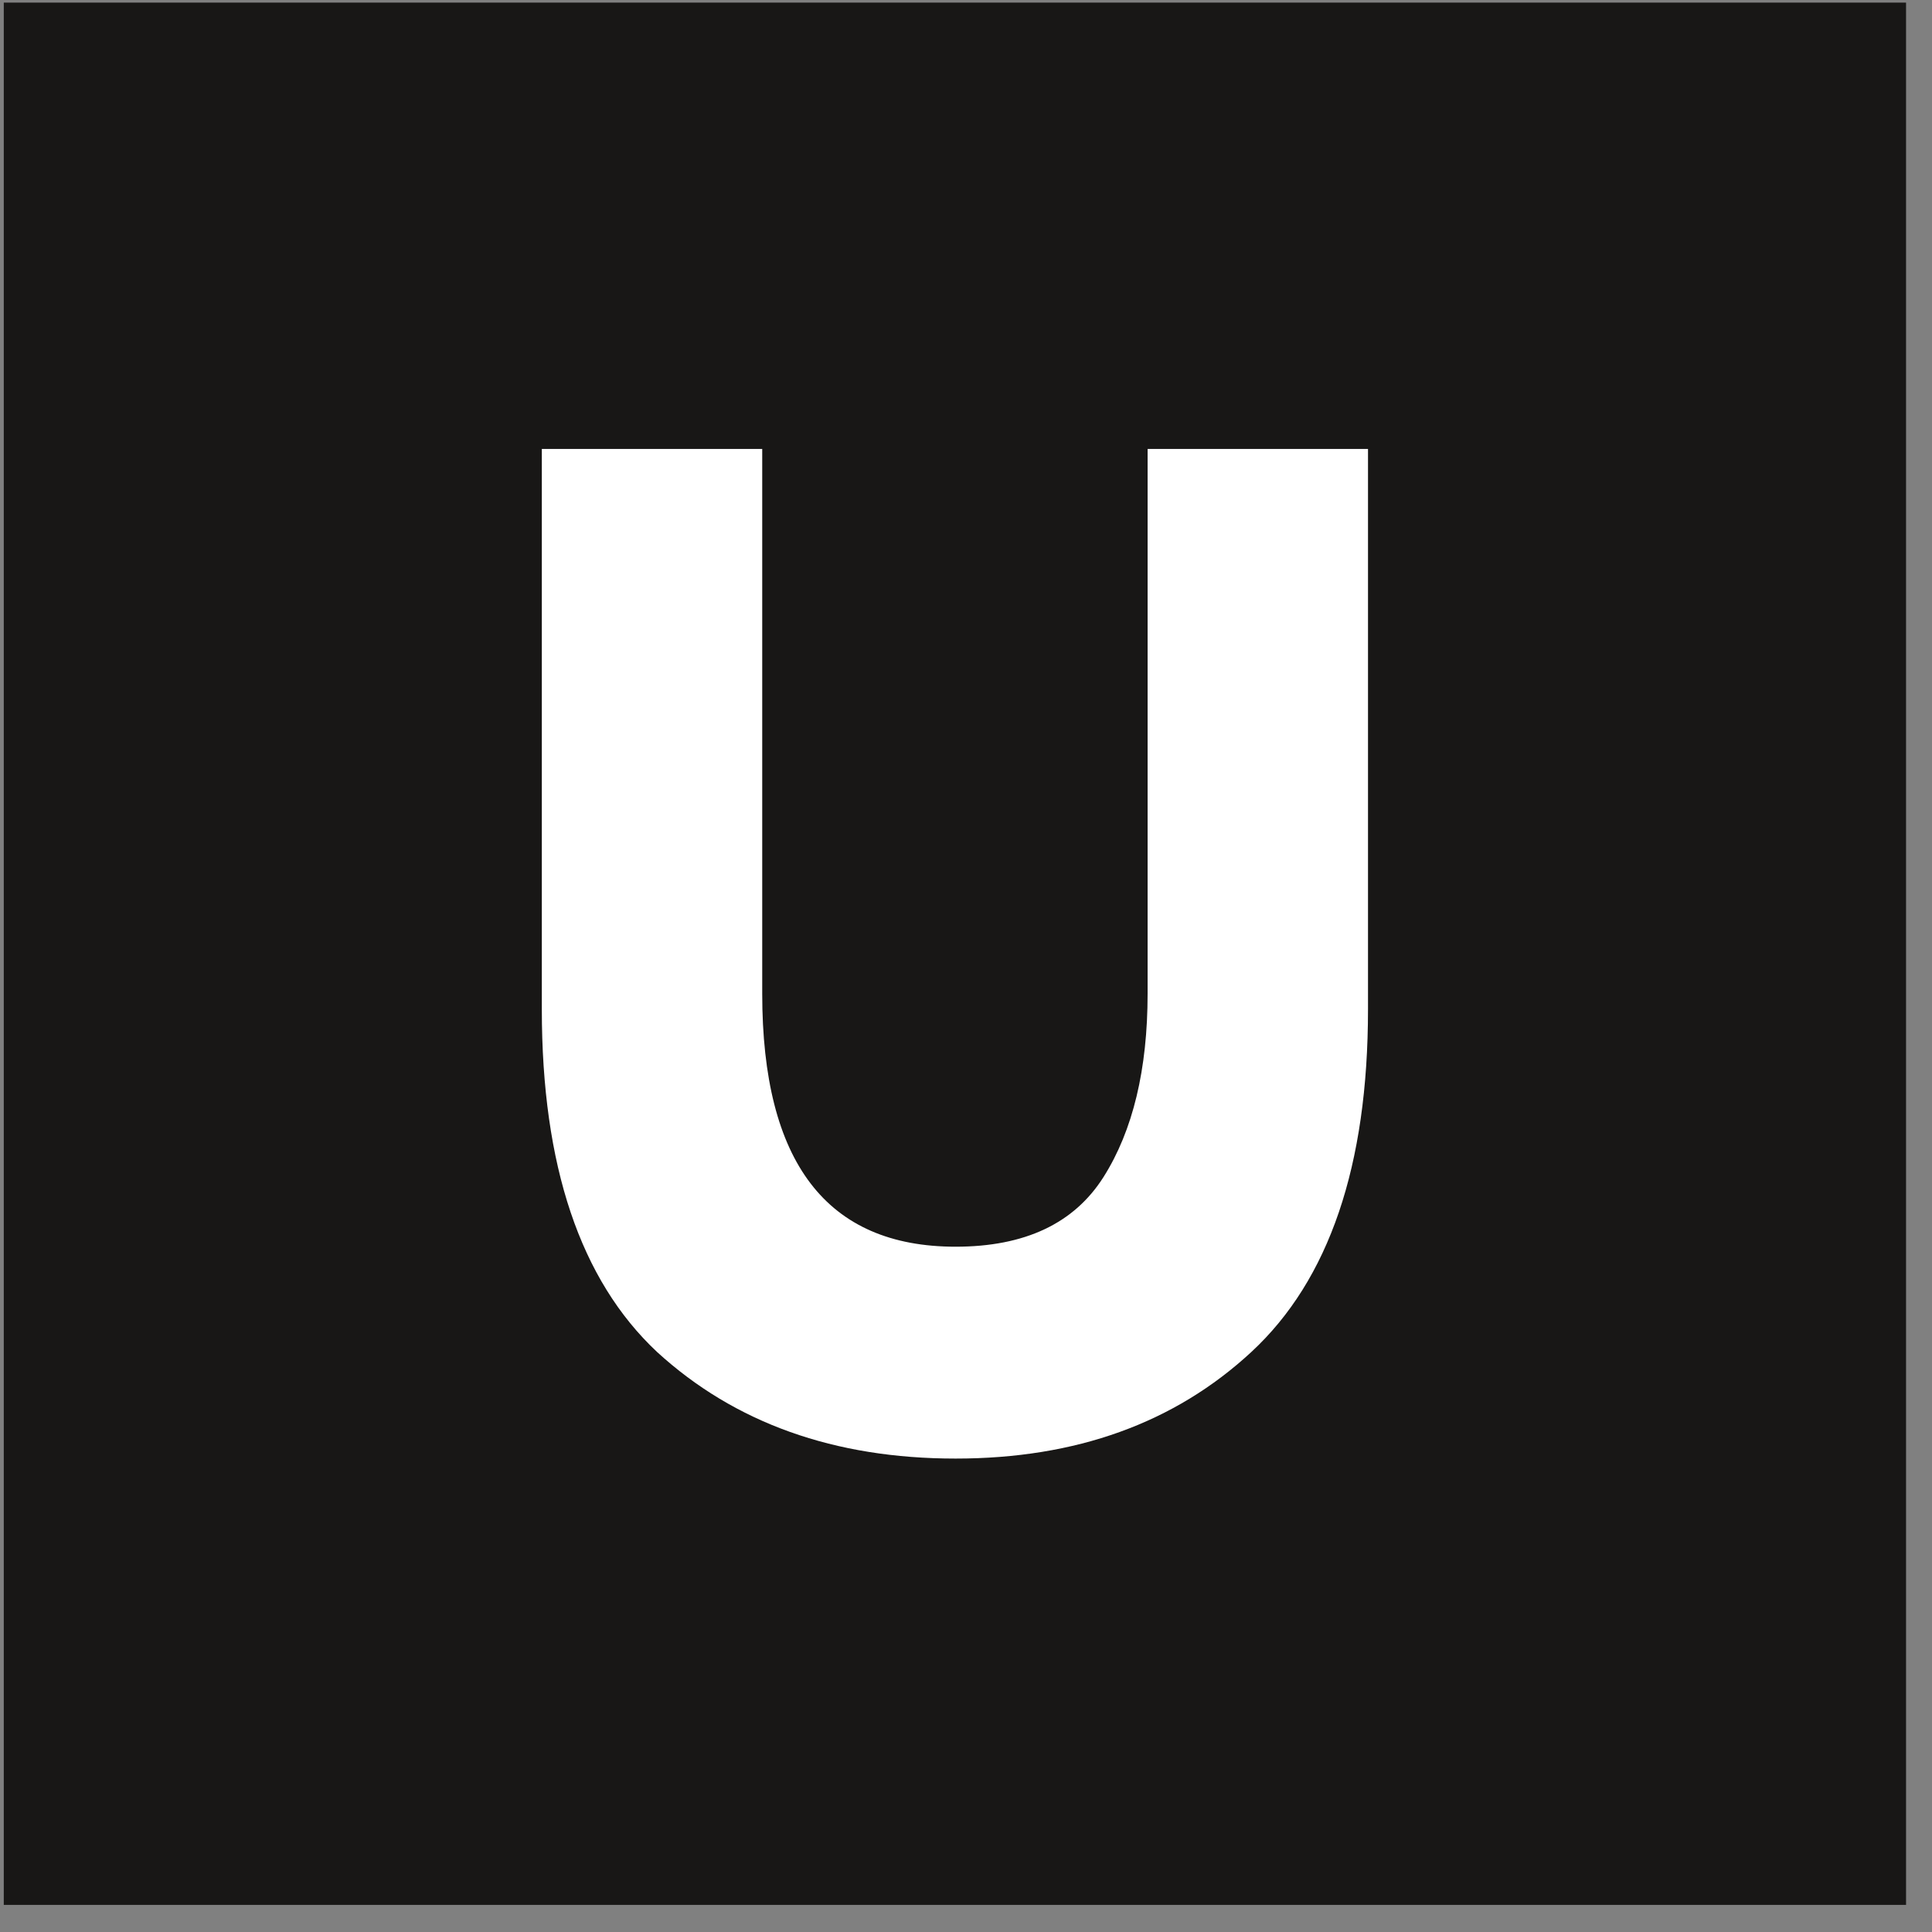
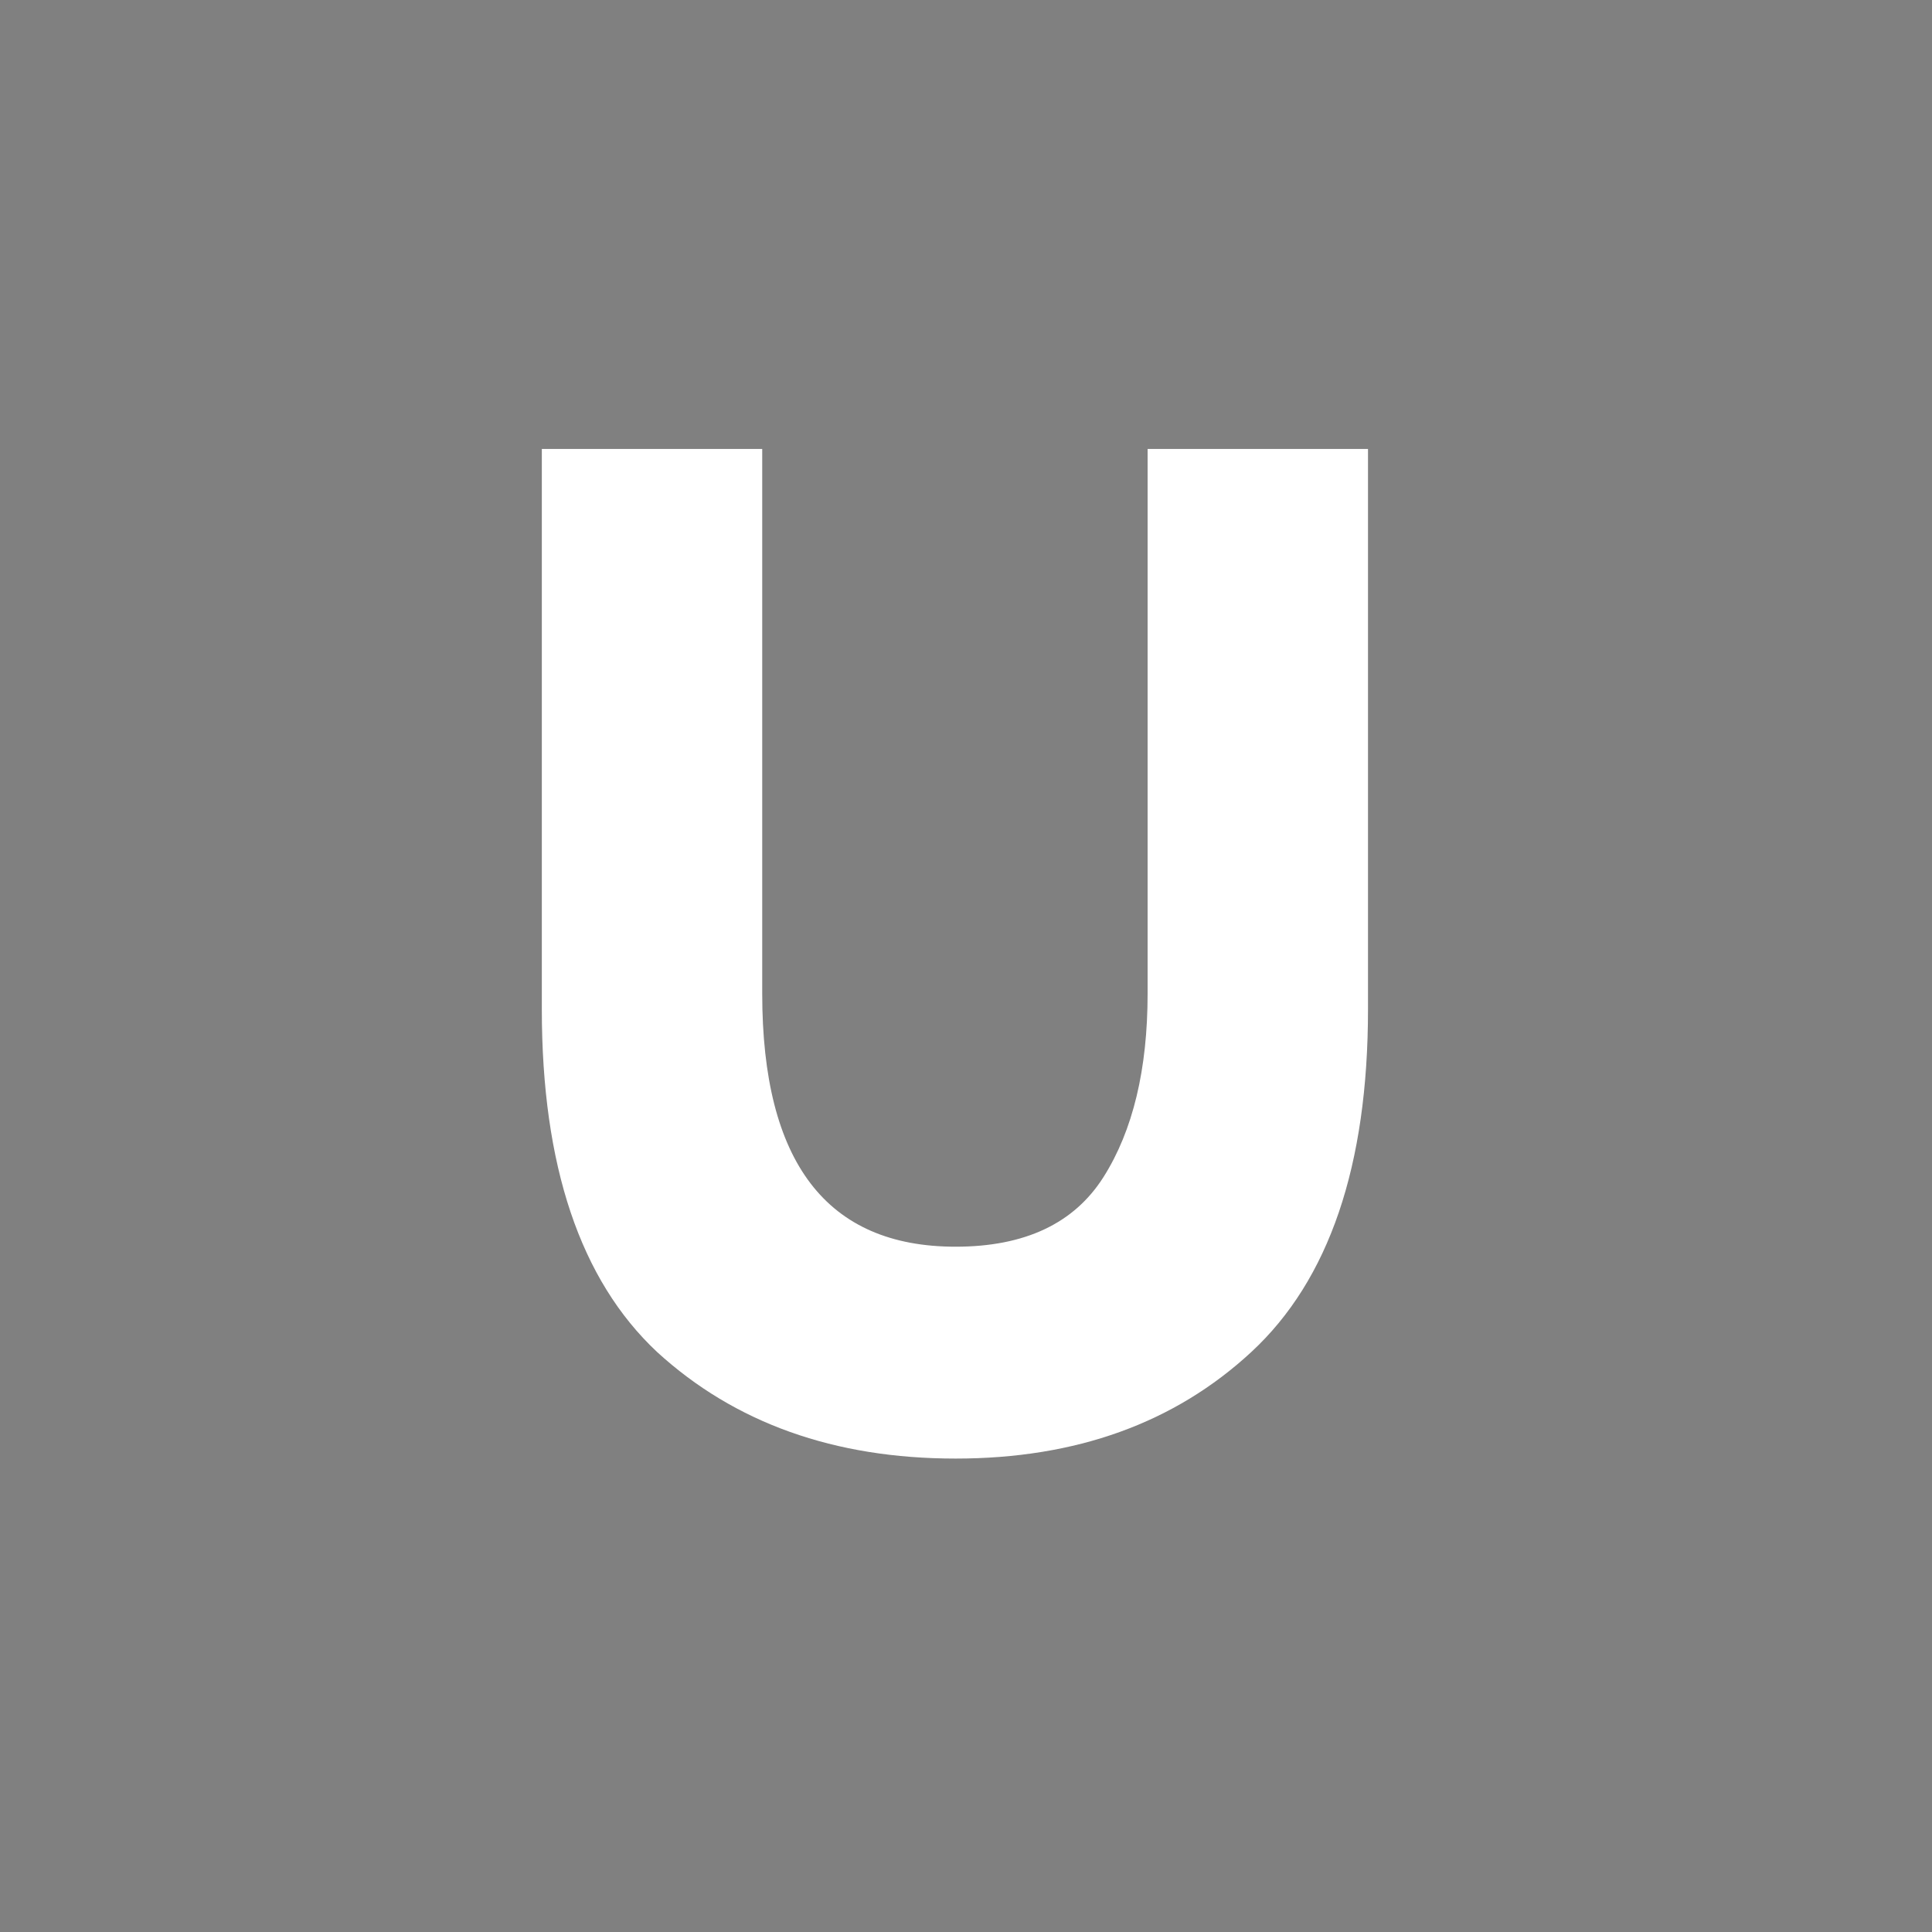
<svg xmlns="http://www.w3.org/2000/svg" width="65" height="65" viewBox="0 0 65 65" fill="none">
  <rect x="0" y="0" width="65" height="65" fill="#808080" stroke="none" />
-   <rect x="0.127" y="0.088" width="64" height="64" fill="#181716" />
-   <path d="M32.151 49.072C28.068 49.072 24.719 47.876 22.104 45.484C19.52 43.06 18.229 39.217 18.229 33.954V15.104H25.644V33.428C25.644 39.105 27.813 41.944 32.151 41.944C34.479 41.944 36.138 41.162 37.127 39.599C38.115 38.037 38.61 35.979 38.61 33.428V15.104H46.025V33.954C46.025 39.217 44.718 43.06 42.102 45.484C39.519 47.876 36.202 49.072 32.151 49.072Z" fill="white" />
+   <path d="M32.151 49.072C28.068 49.072 24.719 47.876 22.104 45.484C19.52 43.06 18.229 39.217 18.229 33.954V15.104H25.644V33.428C25.644 39.105 27.813 41.944 32.151 41.944C34.479 41.944 36.138 41.162 37.127 39.599C38.115 38.037 38.61 35.979 38.61 33.428V15.104H46.025V33.954C46.025 39.217 44.718 43.06 42.102 45.484C39.519 47.876 36.202 49.072 32.151 49.072" fill="white" />
</svg>